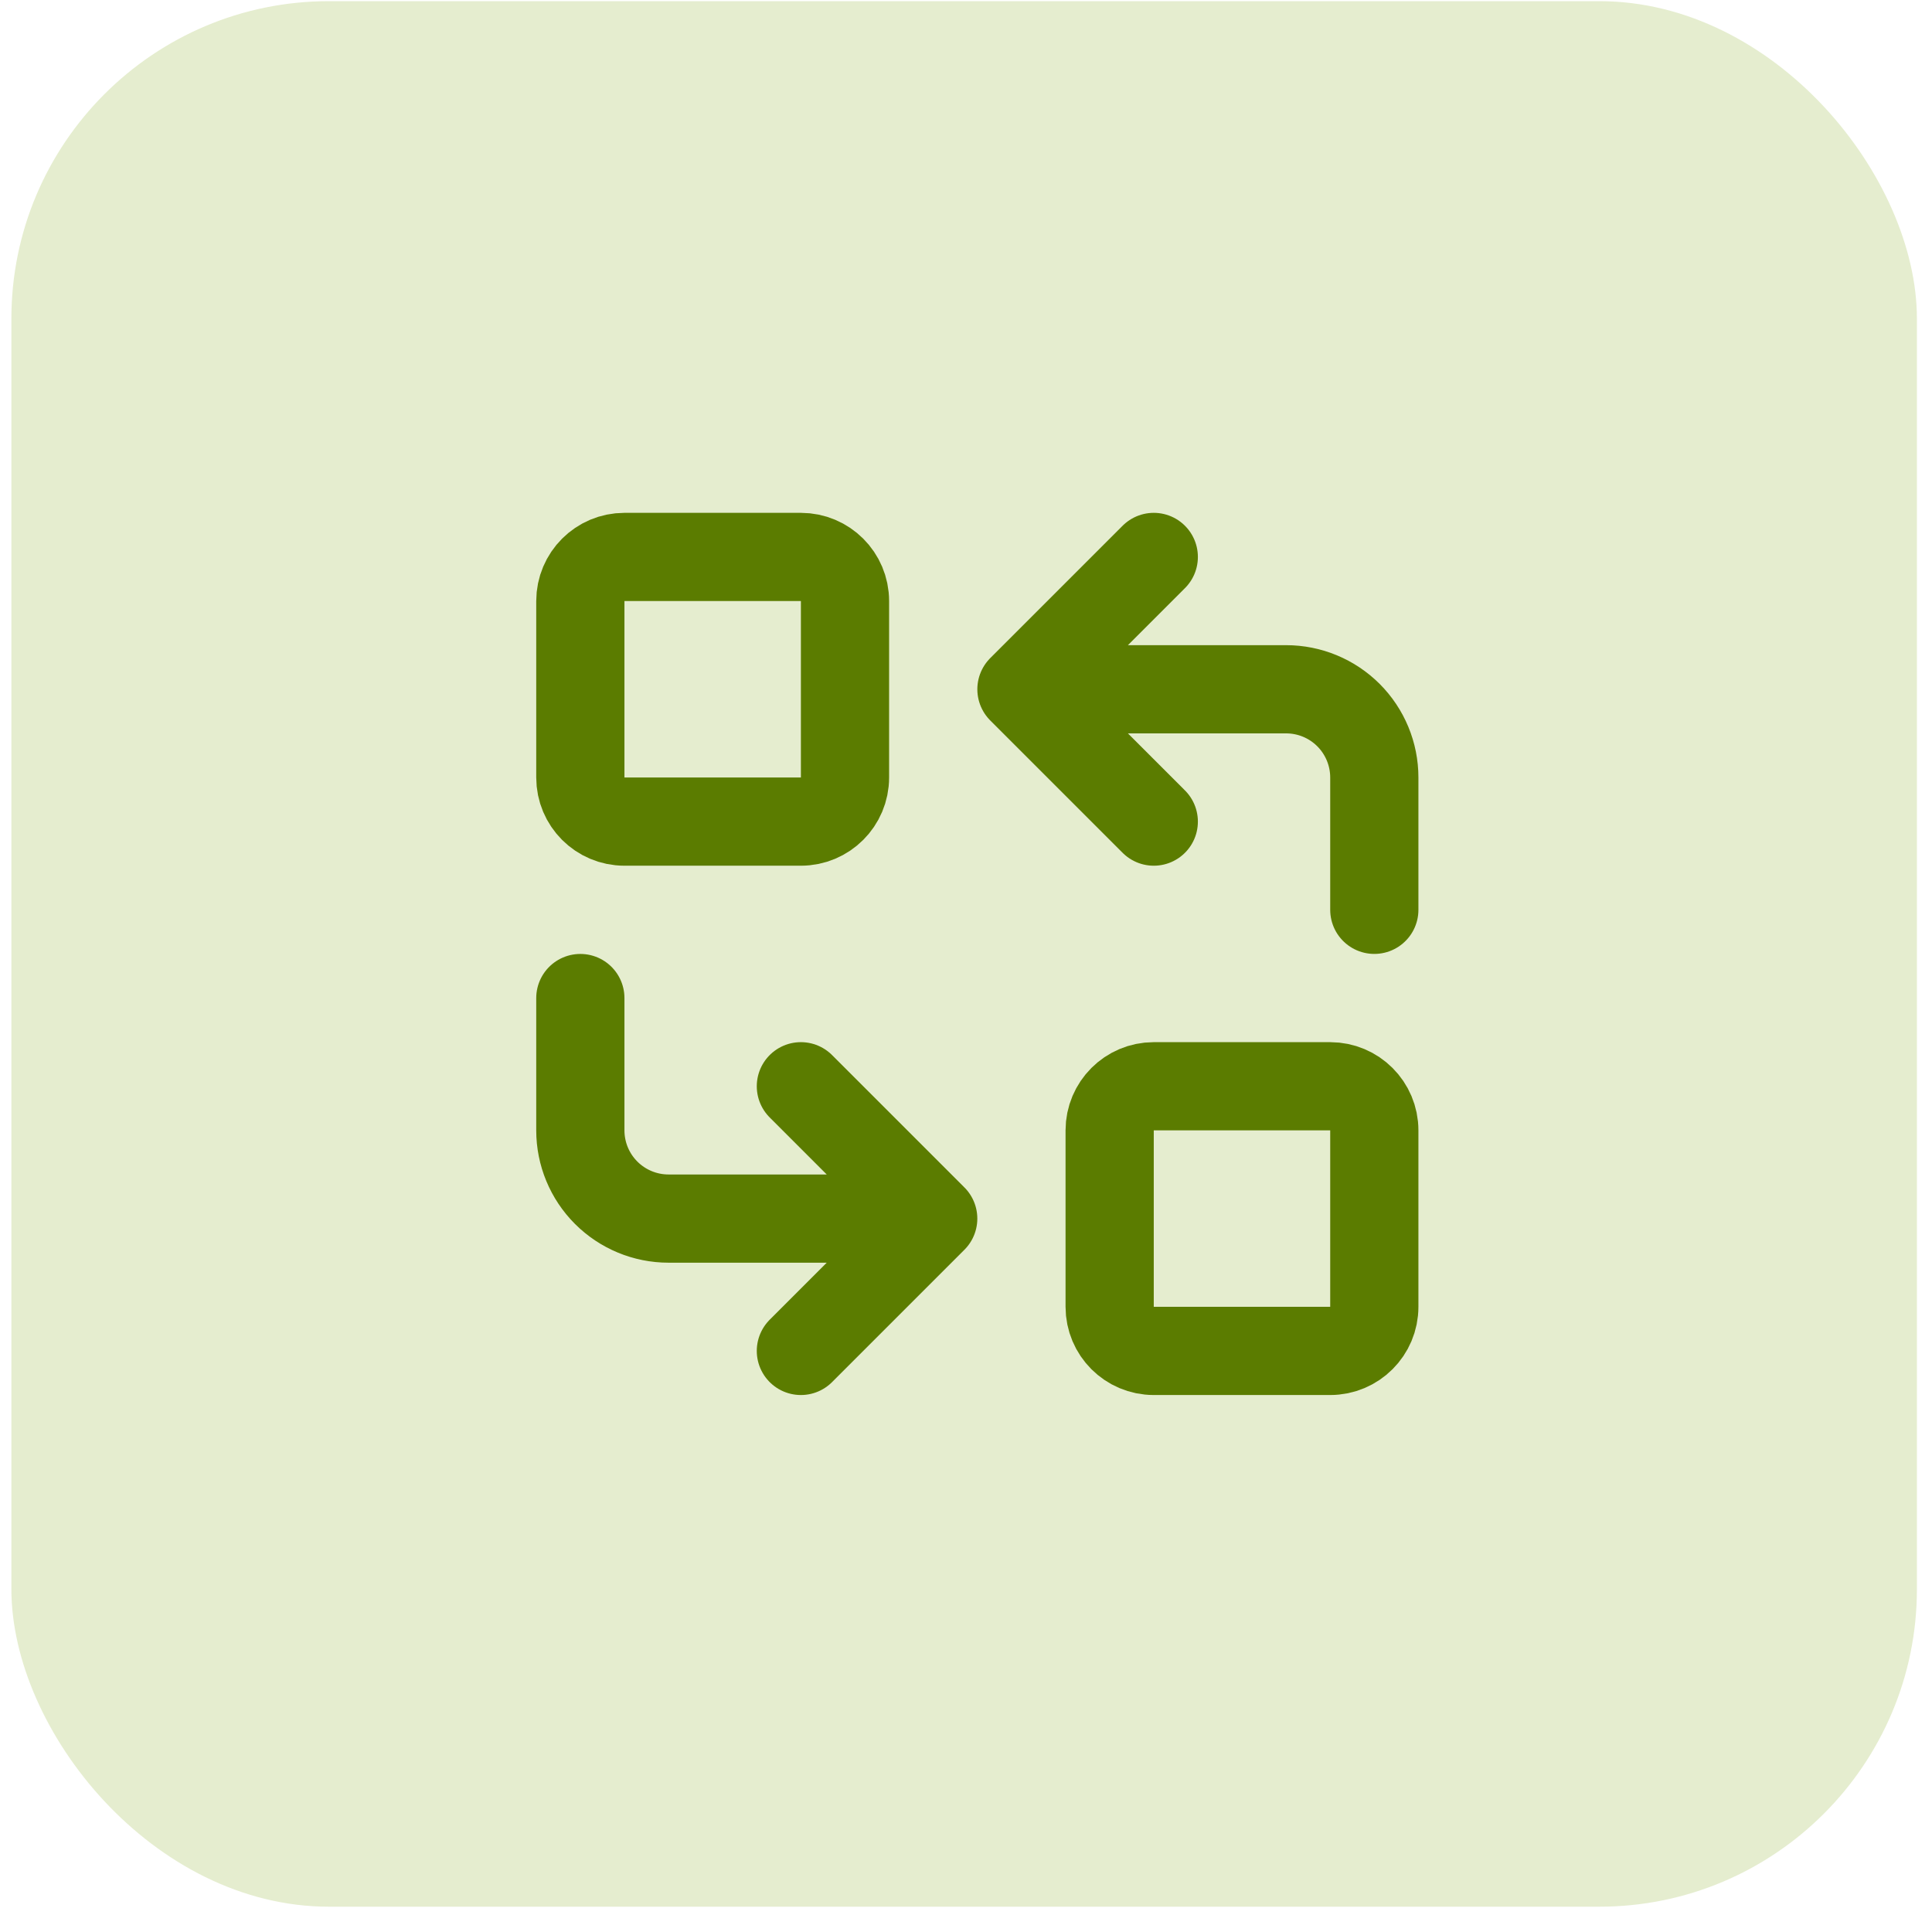
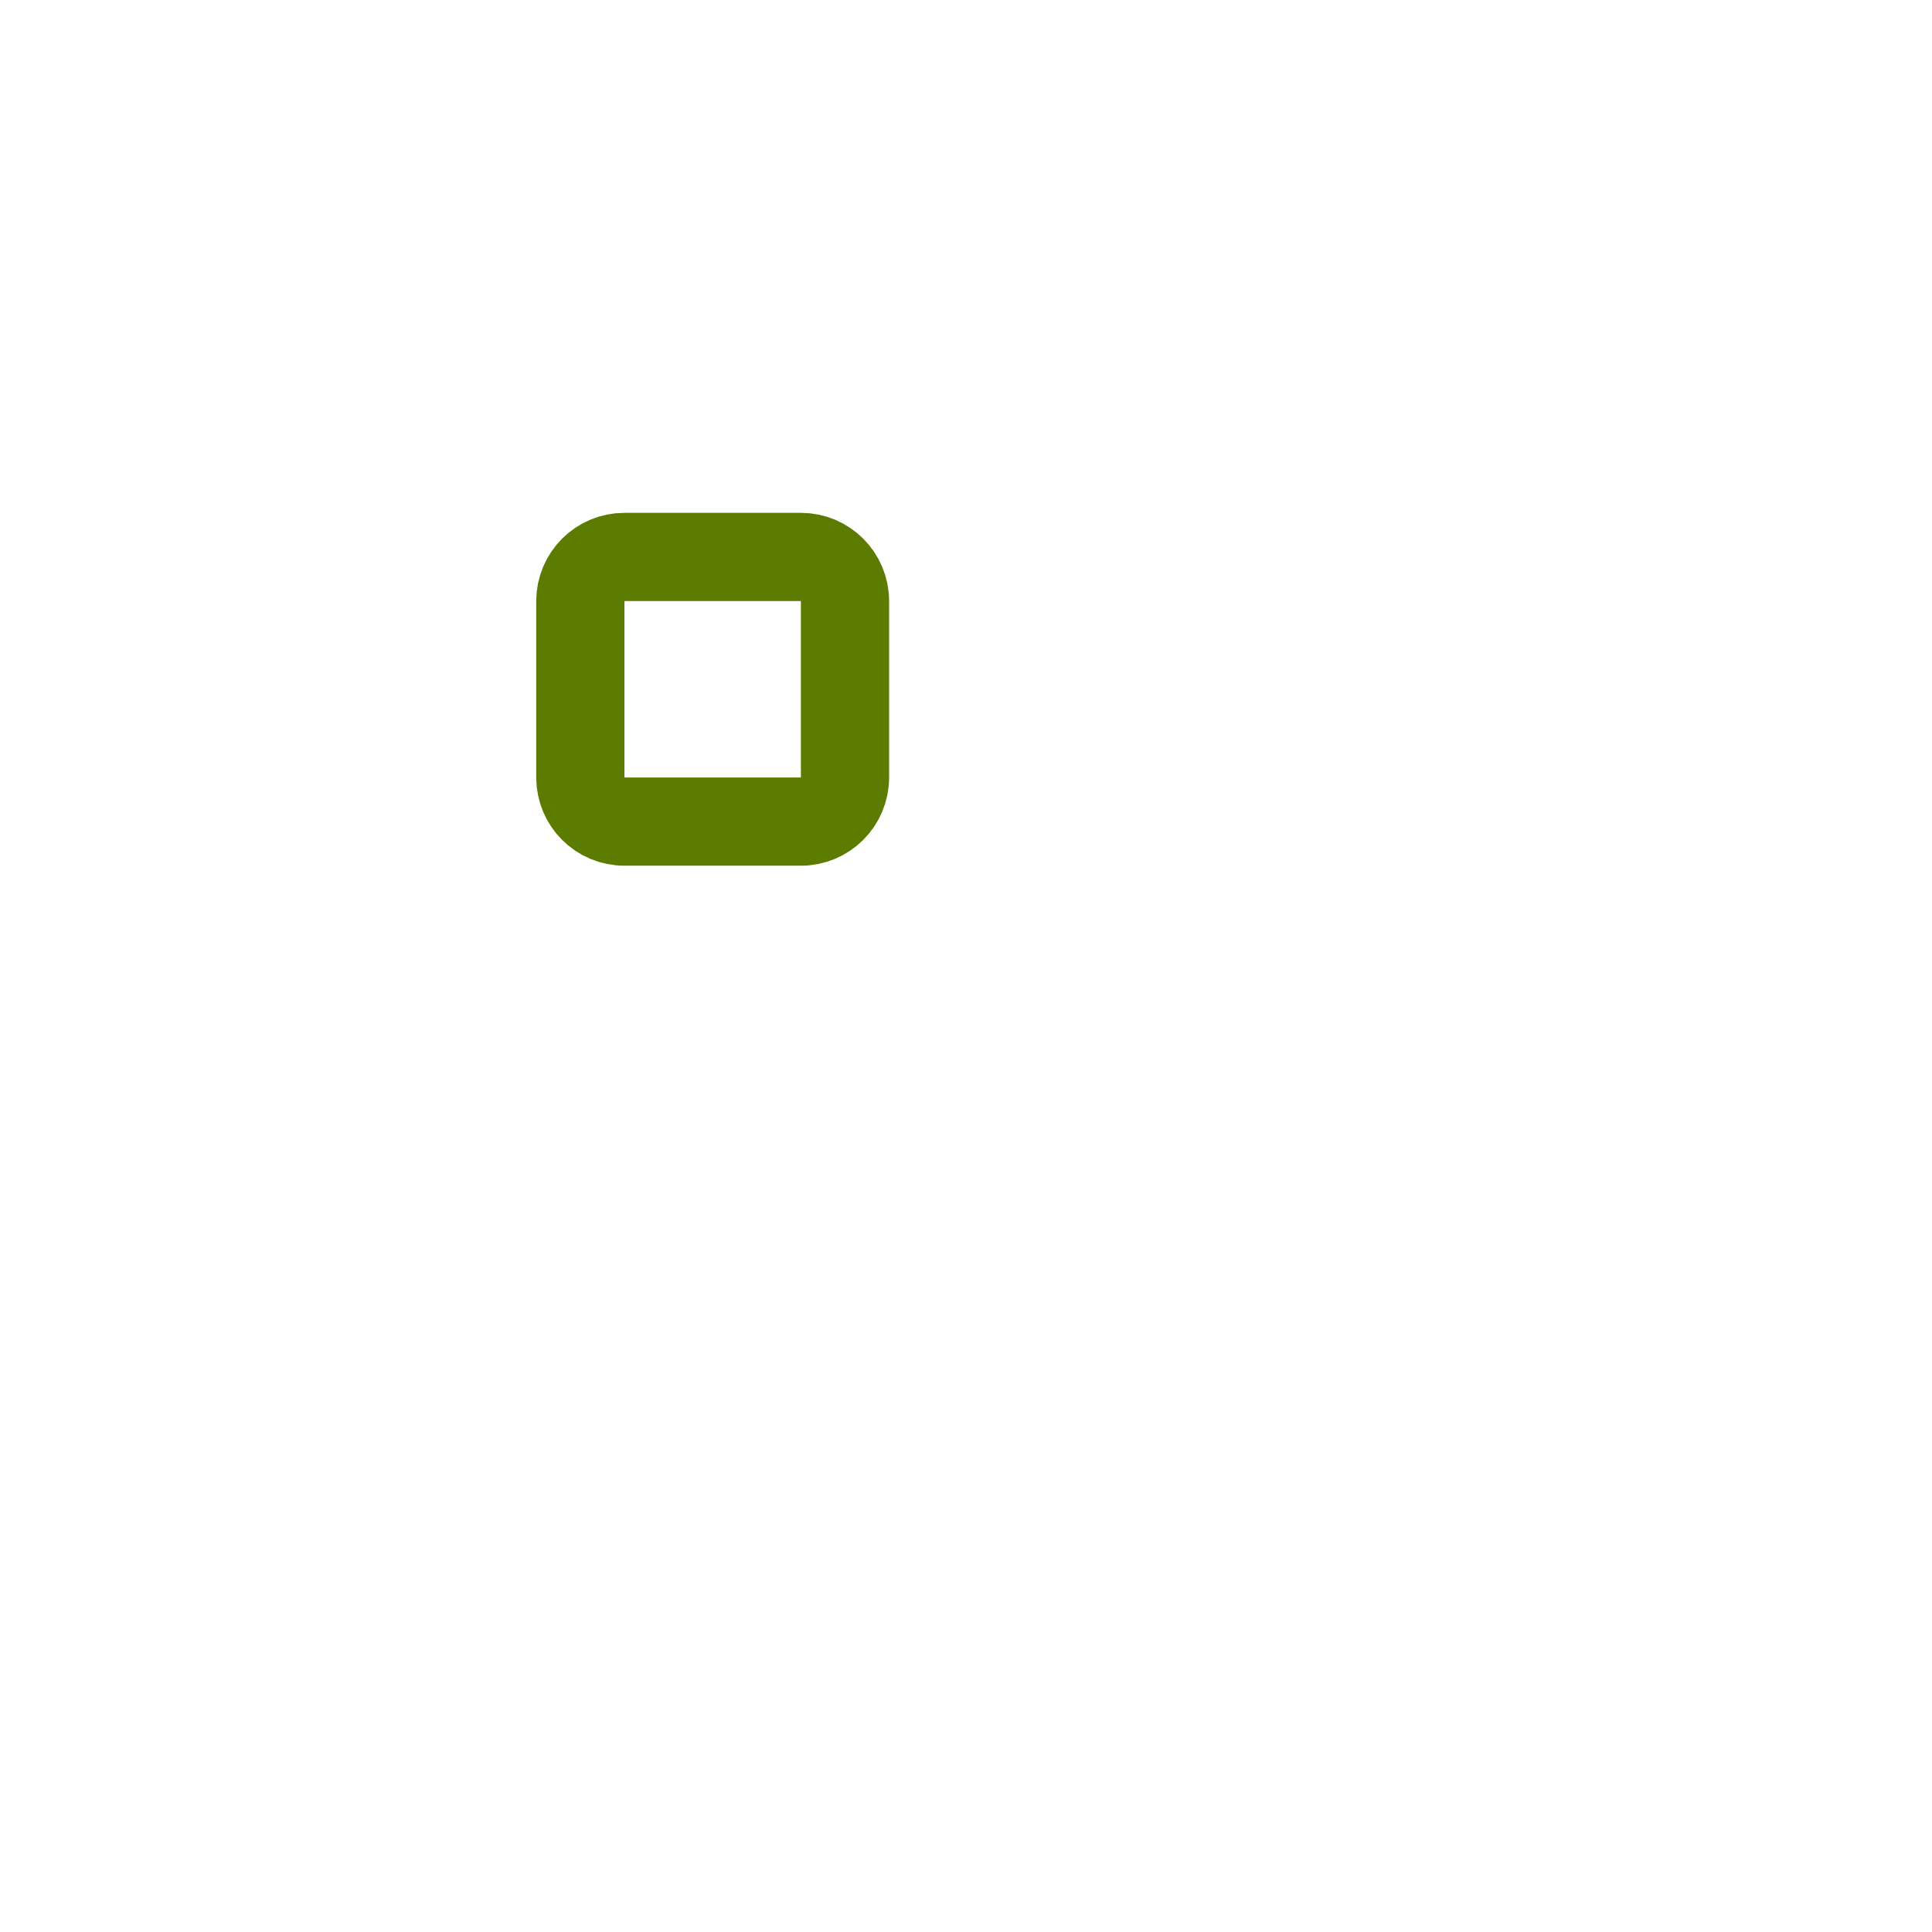
<svg xmlns="http://www.w3.org/2000/svg" width="73" height="73" viewBox="0 0 73 73" fill="none">
-   <rect x="0.43" y="0.044" width="72" height="72" rx="12" fill="#E5EDCF" />
  <path d="M30.261 21.044H23.594C22.674 21.044 21.928 21.79 21.928 22.711V29.378C21.928 30.298 22.674 31.044 23.594 31.044H30.261C31.181 31.044 31.928 30.298 31.928 29.378V22.711C31.928 21.79 31.181 21.044 30.261 21.044Z" stroke="#5B7C00" stroke-width="3.333" stroke-linecap="round" stroke-linejoin="round" />
-   <path d="M50.261 41.044H43.594C42.674 41.044 41.928 41.79 41.928 42.711V49.377C41.928 50.298 42.674 51.044 43.594 51.044H50.261C51.181 51.044 51.928 50.298 51.928 49.377V42.711C51.928 41.79 51.181 41.044 50.261 41.044Z" stroke="#5B7C00" stroke-width="3.333" stroke-linecap="round" stroke-linejoin="round" />
-   <path d="M51.928 34.377V29.378C51.928 28.494 51.577 27.646 50.952 27.02C50.327 26.395 49.479 26.044 48.595 26.044H38.595M38.595 26.044L43.595 31.044M38.595 26.044L43.595 21.044" stroke="#5B7C00" stroke-width="3.333" stroke-linecap="round" stroke-linejoin="round" />
-   <path d="M21.928 37.711V42.711C21.928 43.595 22.279 44.443 22.904 45.068C23.529 45.693 24.377 46.044 25.261 46.044H35.261M35.261 46.044L30.261 41.044M35.261 46.044L30.261 51.044" stroke="#5B7C00" stroke-width="3.333" stroke-linecap="round" stroke-linejoin="round" />
</svg>